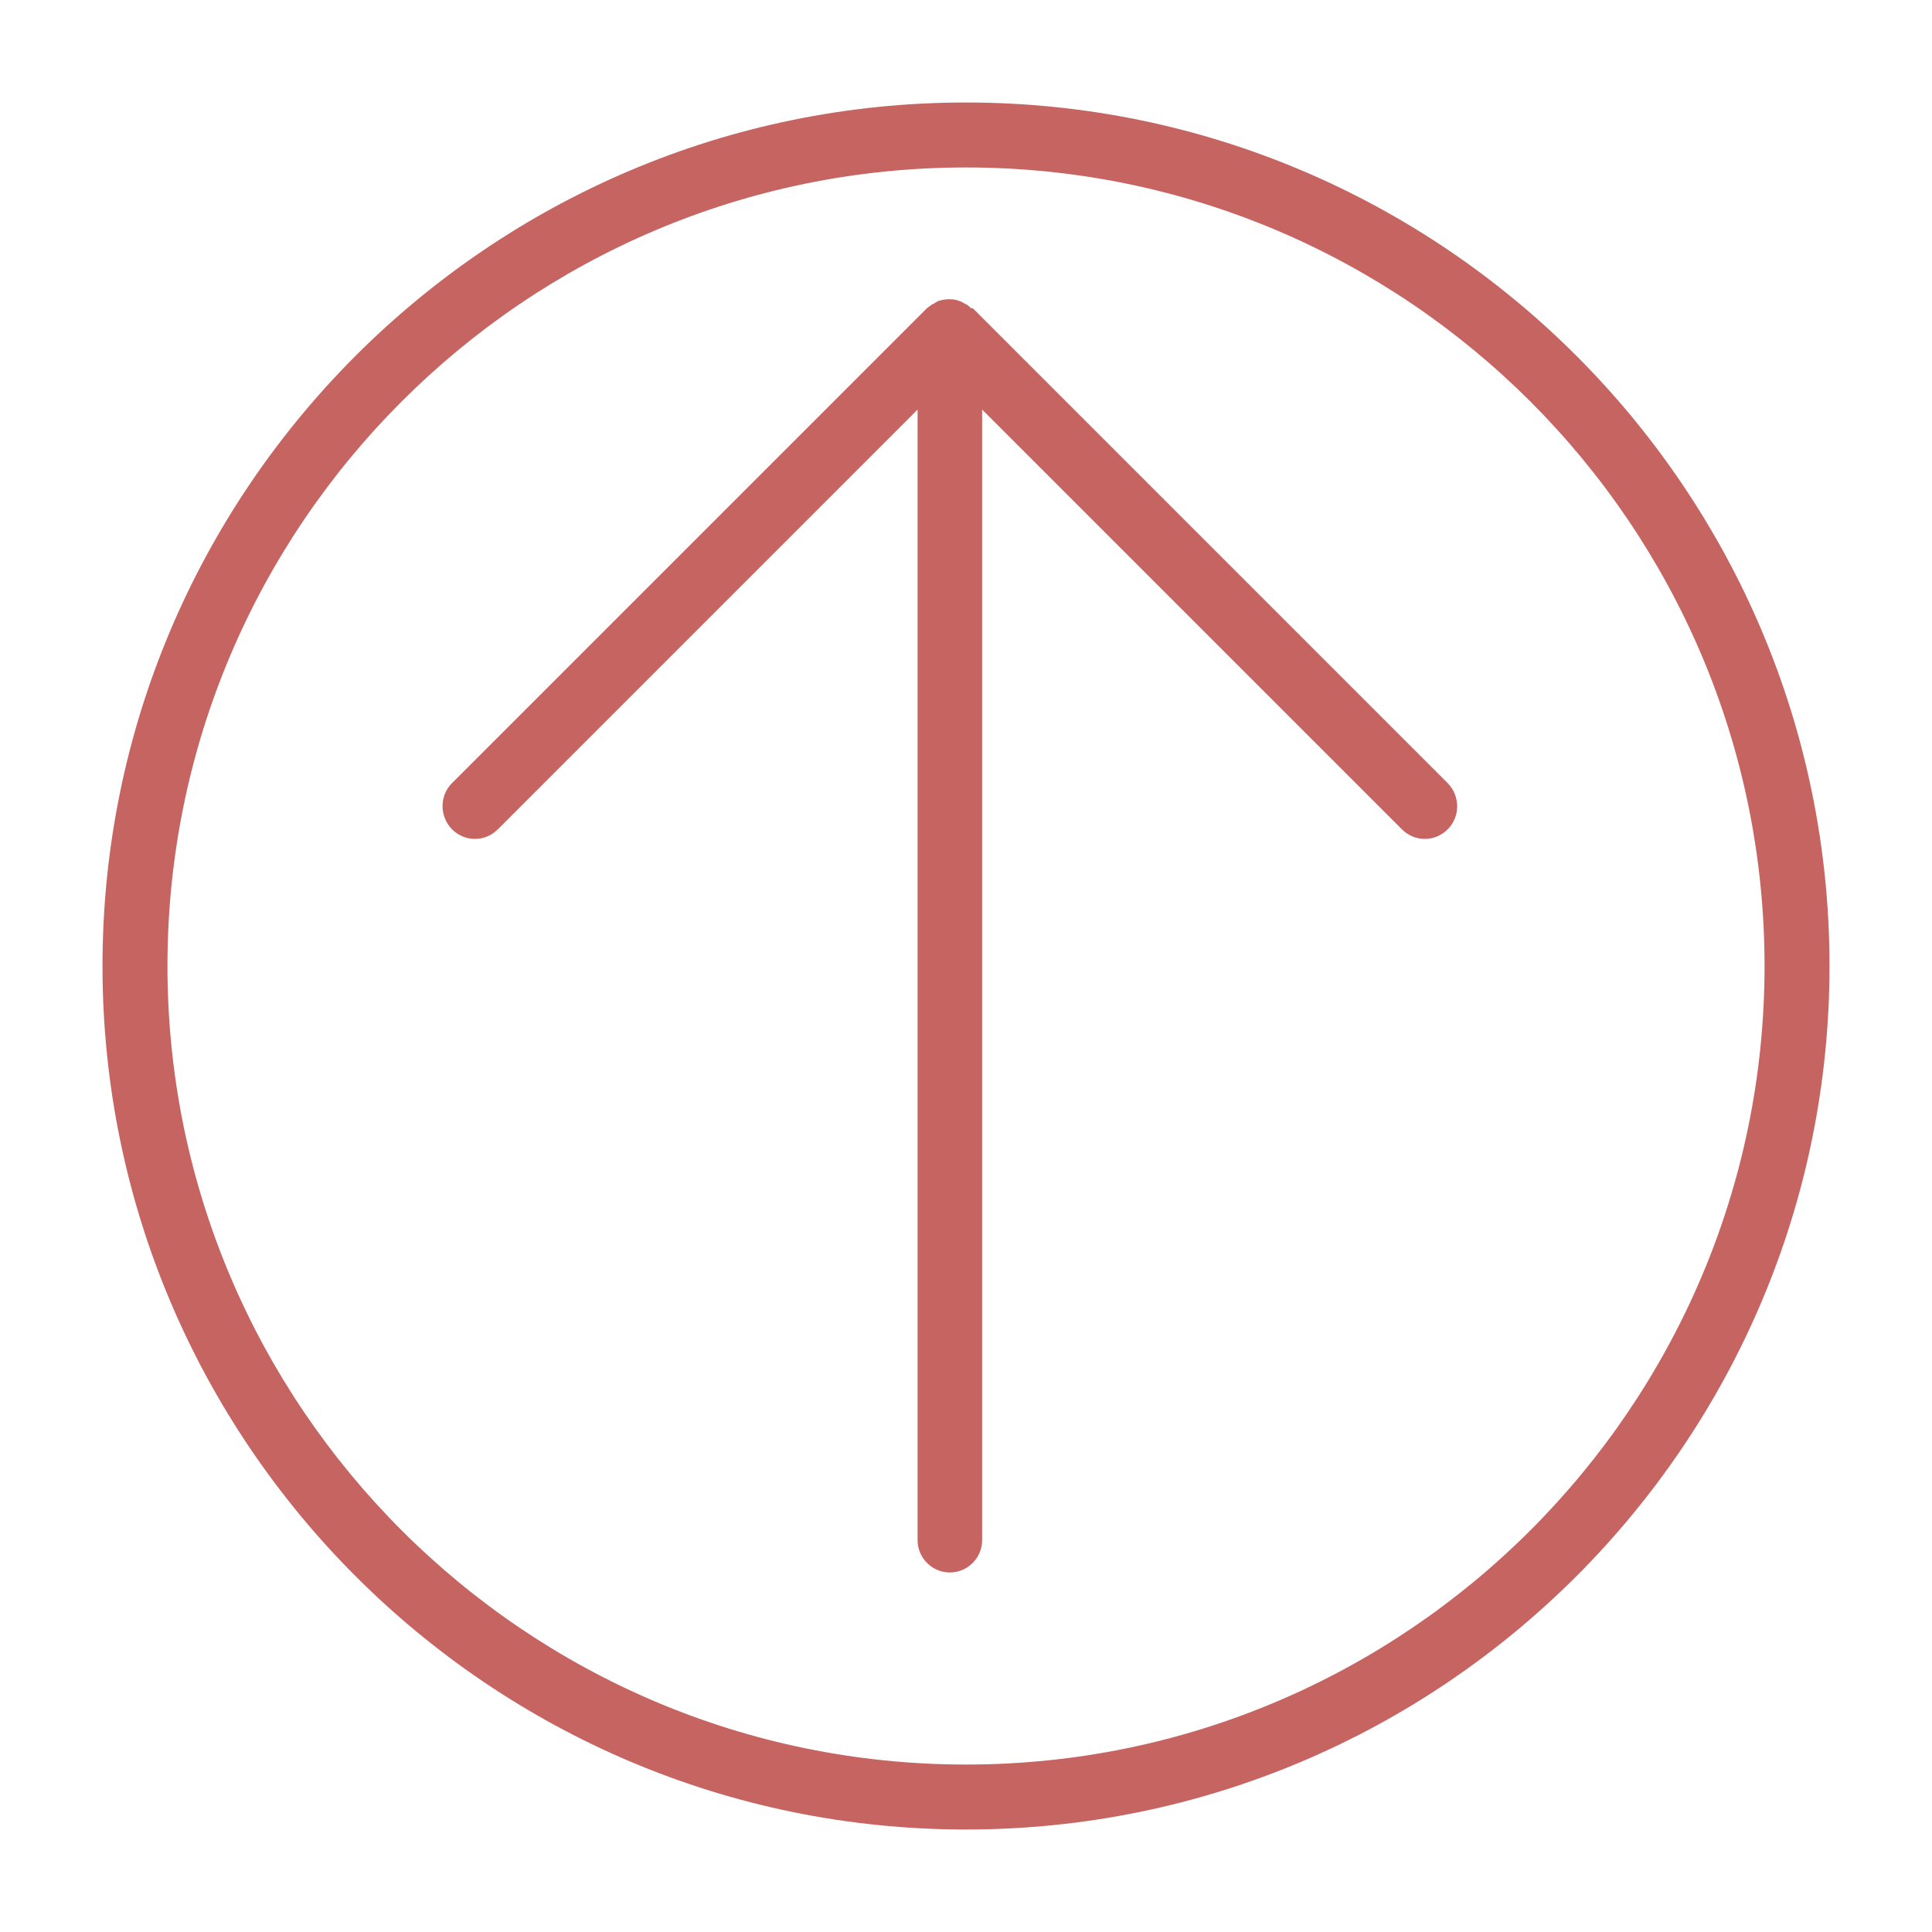
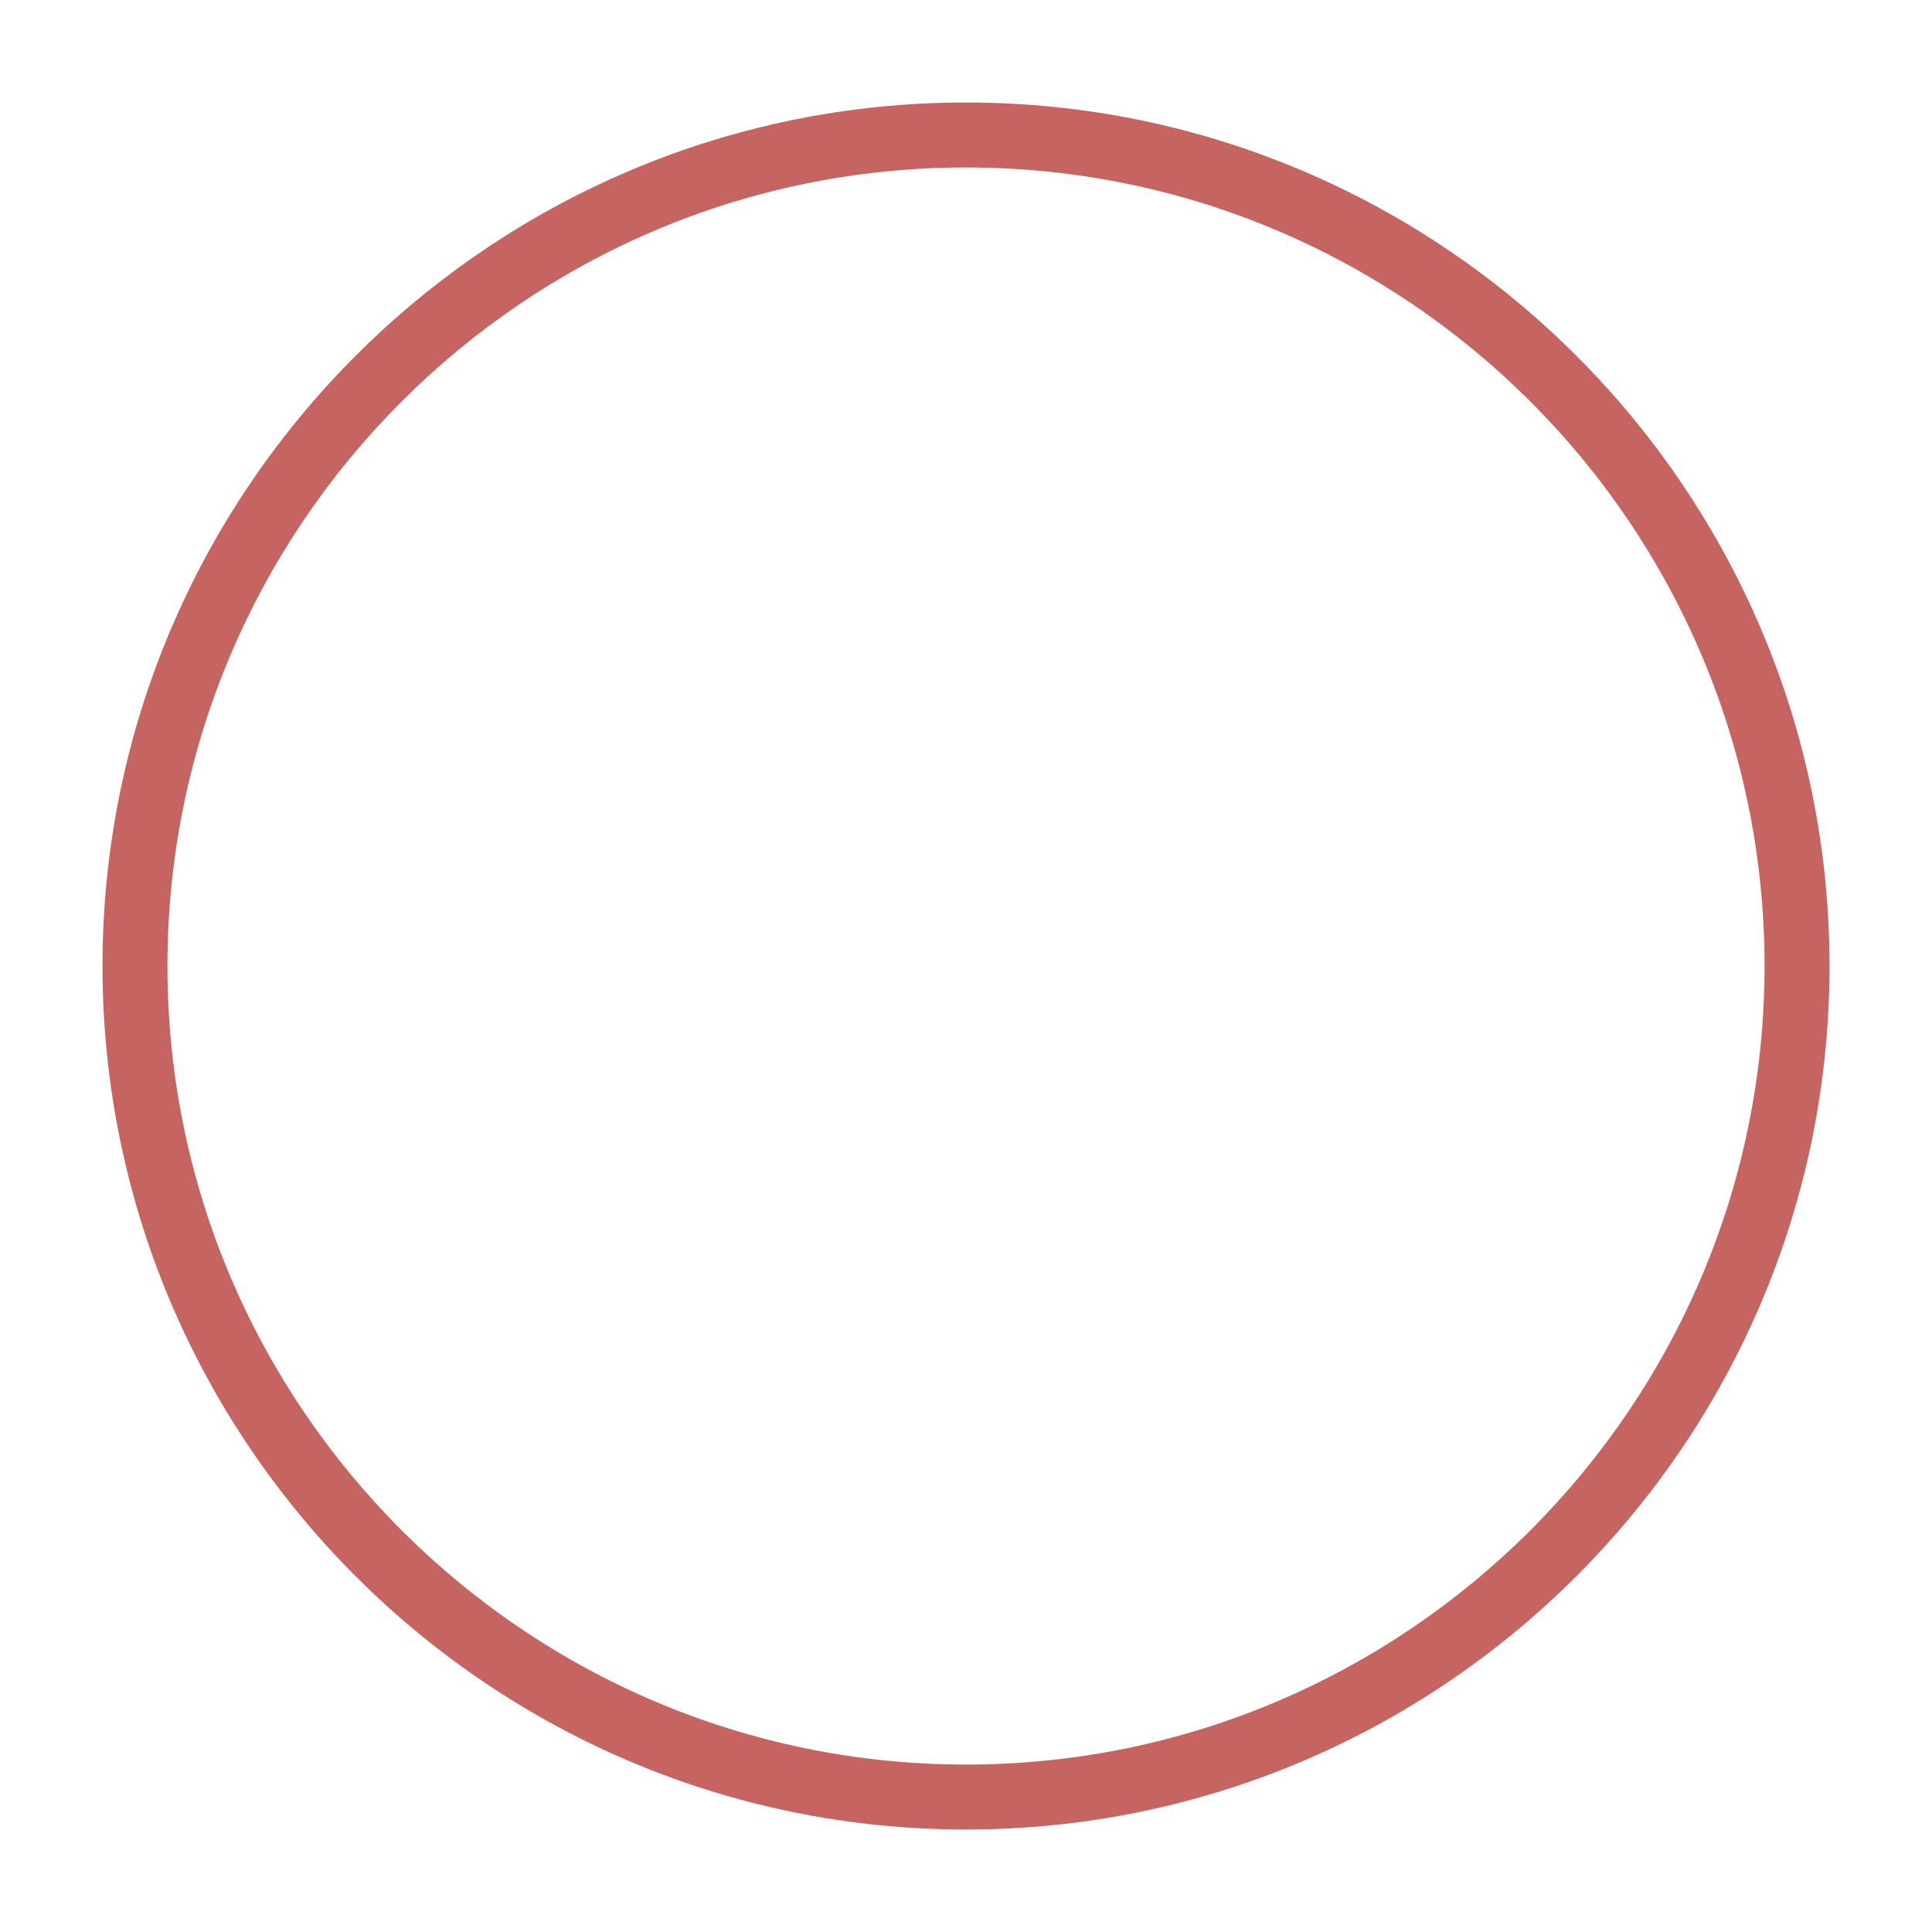
<svg xmlns="http://www.w3.org/2000/svg" id="_レイヤー_2" data-name="レイヤー 2" viewBox="0 0 47.88 47.88">
  <defs>
    <style>
      .cls-1 {
        fill: none;
      }

      .cls-2 {
        fill: #c66462;
      }
    </style>
  </defs>
  <g id="_レイヤー_1-2" data-name="レイヤー 1">
    <g>
      <g>
        <path class="cls-2" d="M23.94,2.54C12.14,2.54,2.54,12.14,2.54,23.94s9.6,21.4,21.4,21.4,21.4-9.6,21.4-21.4S35.74,2.54,23.94,2.54ZM23.94,43.73c-10.91,0-19.79-8.88-19.79-19.79S13.02,4.15,23.94,4.15s19.79,8.88,19.79,19.79-8.88,19.79-19.79,19.79Z" />
-         <path class="cls-2" d="M24.07,7.64s0,0,0,0c-.04-.03-.07-.07-.11-.09-.02-.01-.04-.02-.06-.03-.02-.01-.05-.03-.07-.04-.03-.01-.05-.02-.08-.03-.02,0-.04-.02-.07-.02-.1-.02-.21-.02-.31,0-.02,0-.04.01-.07.02-.03,0-.06.01-.08.03-.03.01-.05.03-.07.04-.02.01-.04.02-.06.03-.04.03-.08.06-.12.09,0,0,0,0,0,0l-11.77,11.77c-.31.31-.31.82,0,1.14.16.16.36.24.57.24s.41-.08.57-.24l10.4-10.4v28.02c0,.44.36.8.8.8s.8-.36.8-.8V10.15l10.4,10.4c.16.16.36.24.57.24s.41-.08.57-.24c.31-.31.31-.82,0-1.14l-11.77-11.77Z" />
      </g>
      <rect class="cls-1" width="47.88" height="47.88" />
    </g>
  </g>
</svg>